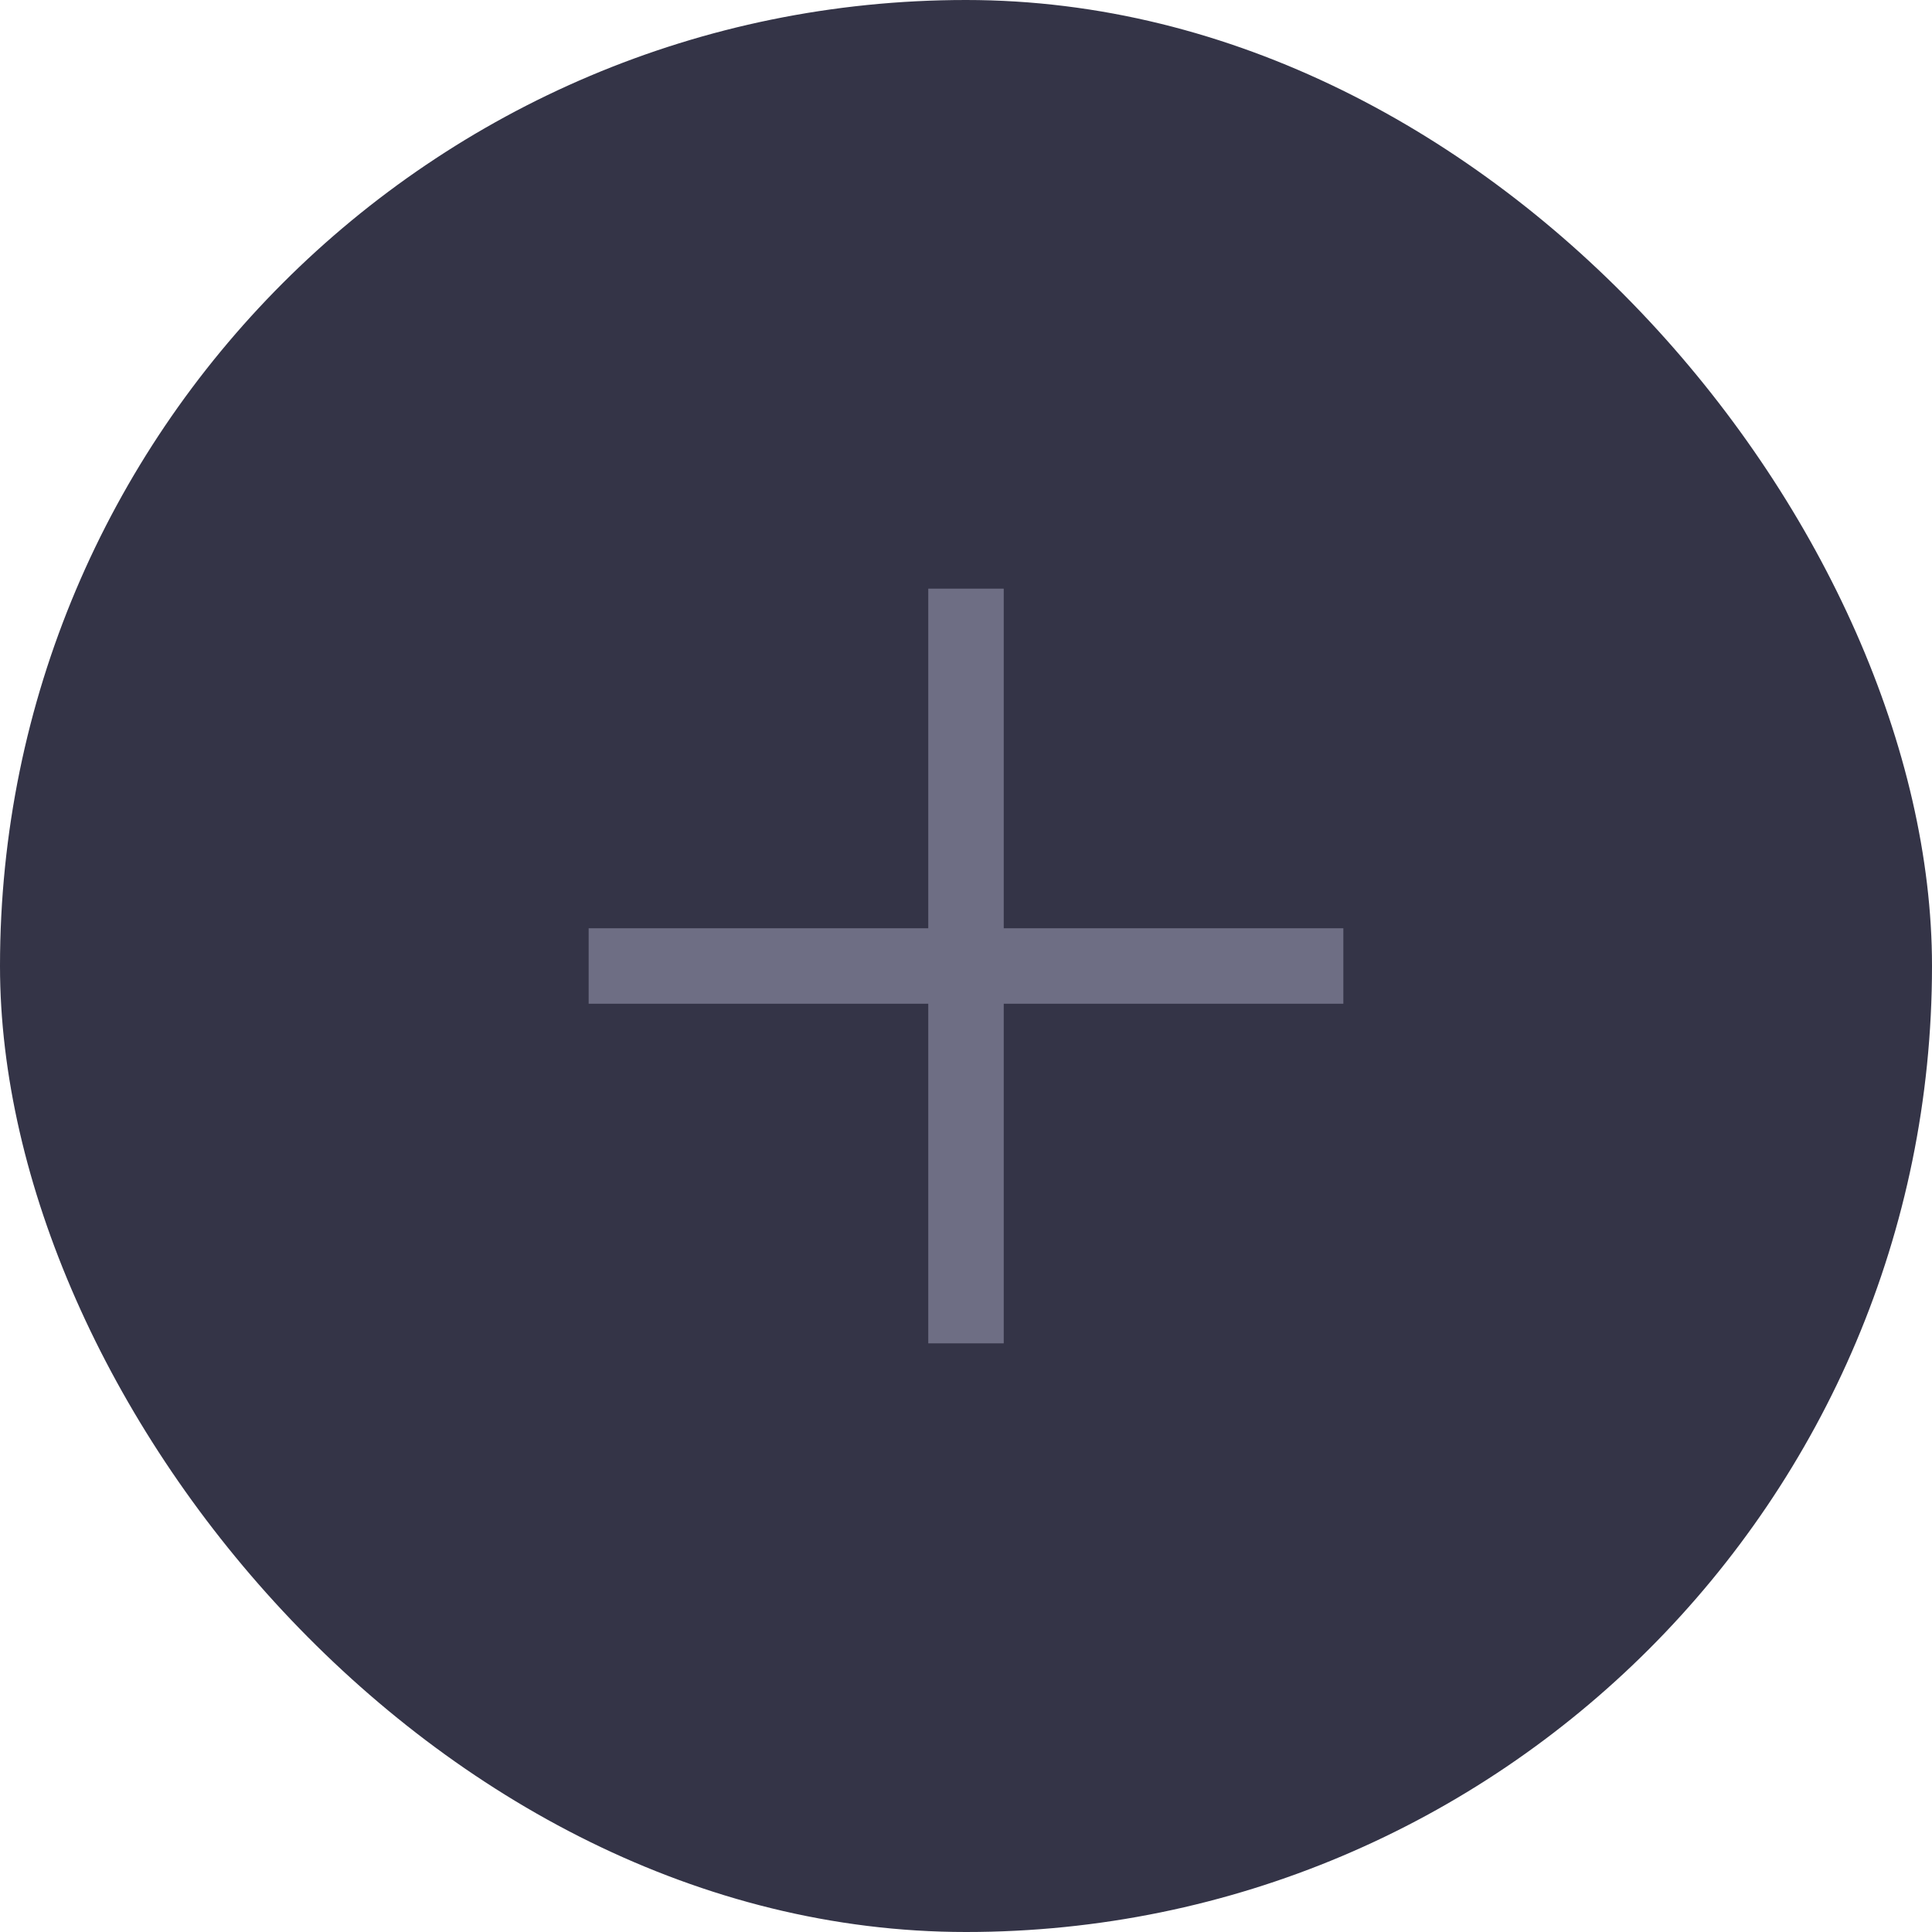
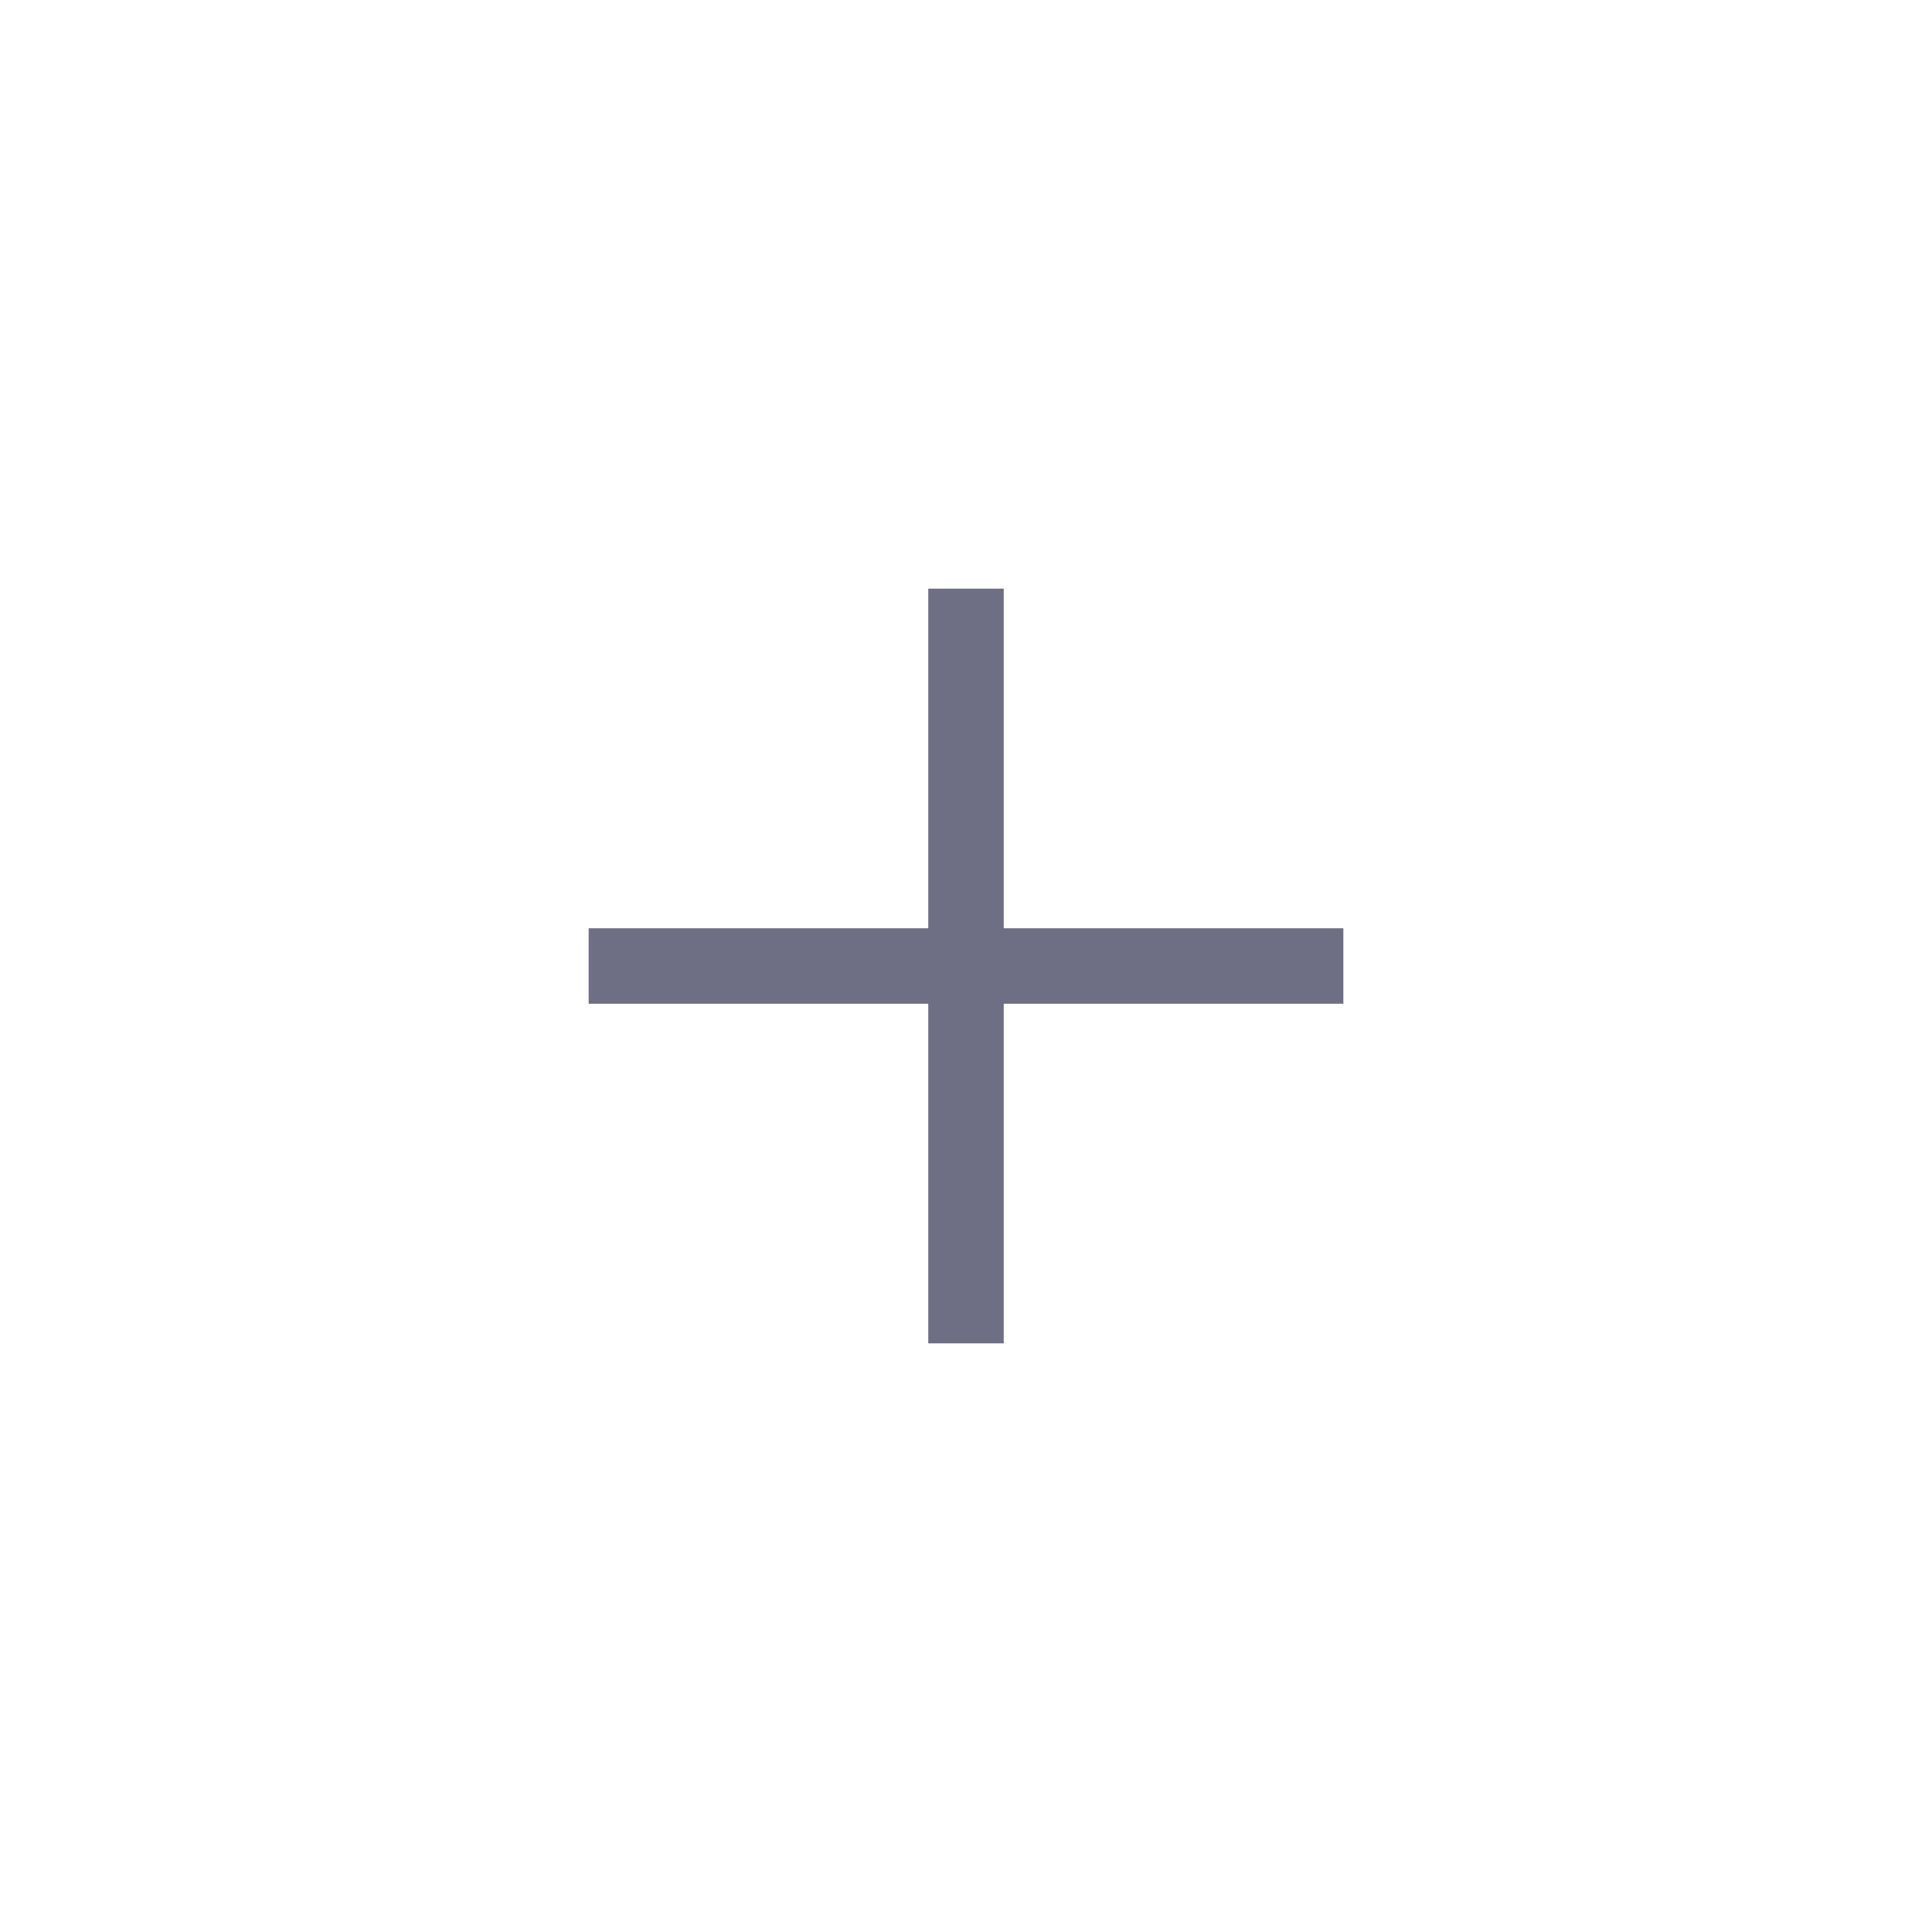
<svg xmlns="http://www.w3.org/2000/svg" width="32" height="32" viewBox="0 0 32 32" fill="none">
-   <rect width="32" height="32" rx="16" fill="#343447" />
  <path d="M16.625 15.375V9.75H15.375V15.375H9.75V16.625H15.375V22.25H16.625V16.625H22.25V15.375H16.625Z" fill="#6E6E84" />
</svg>